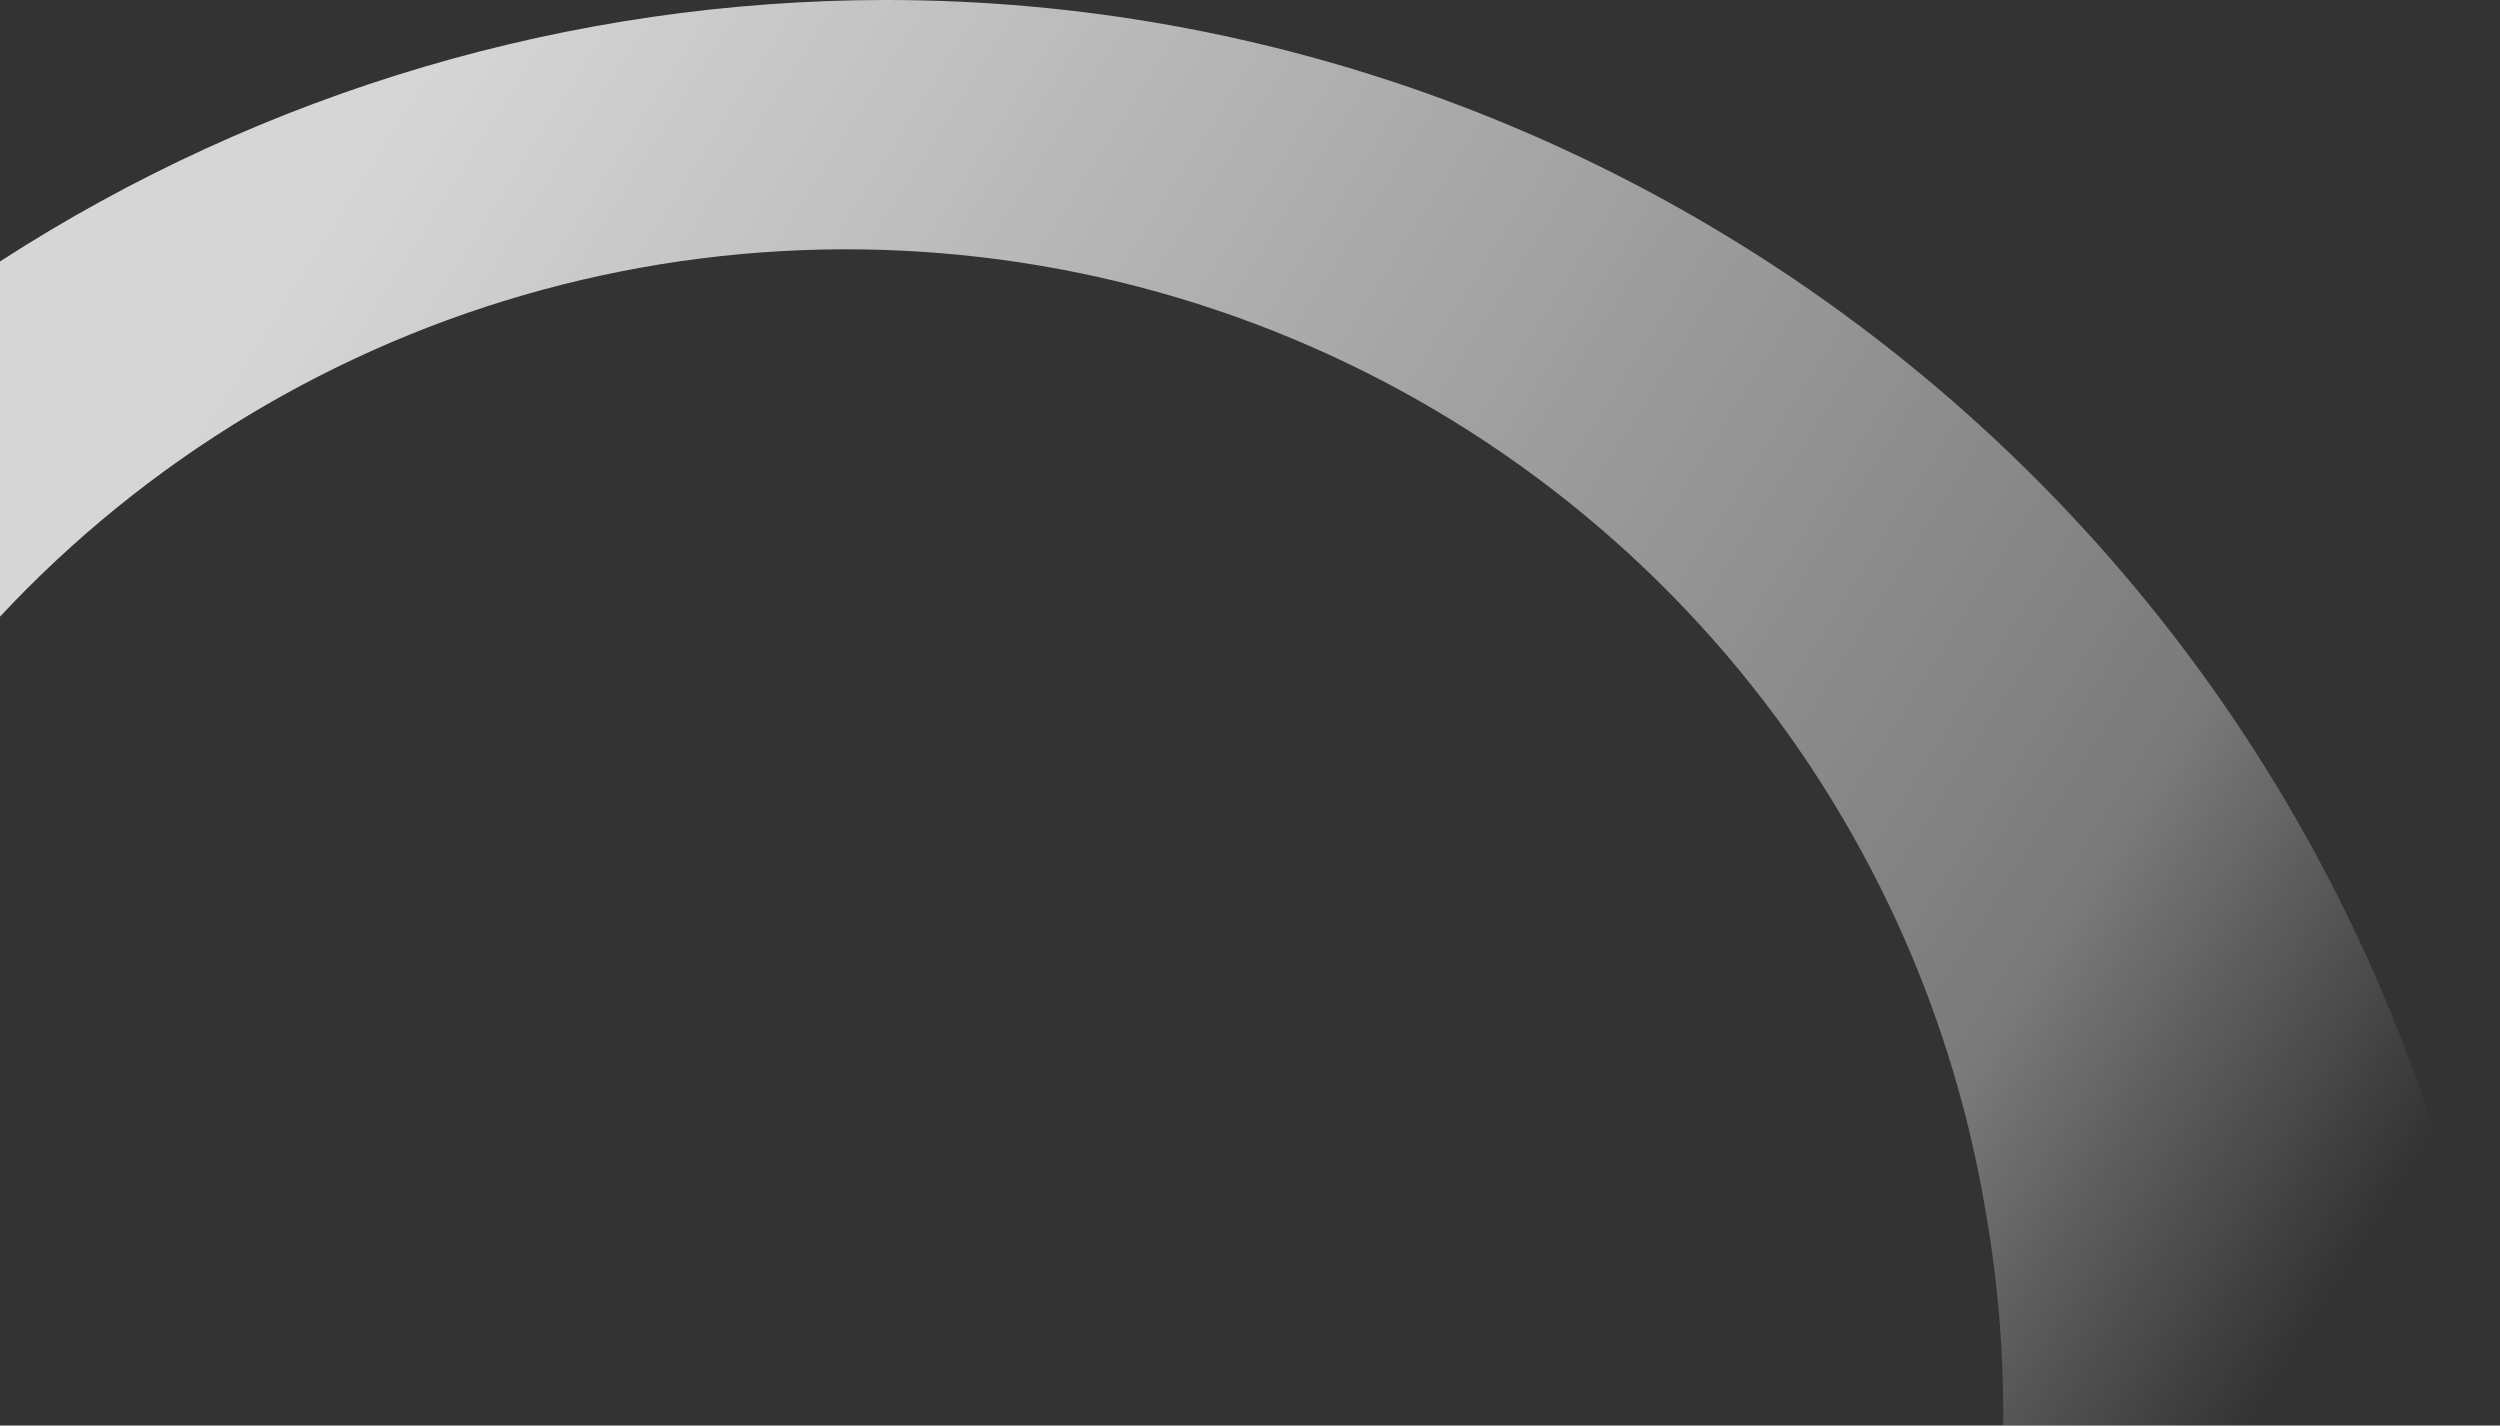
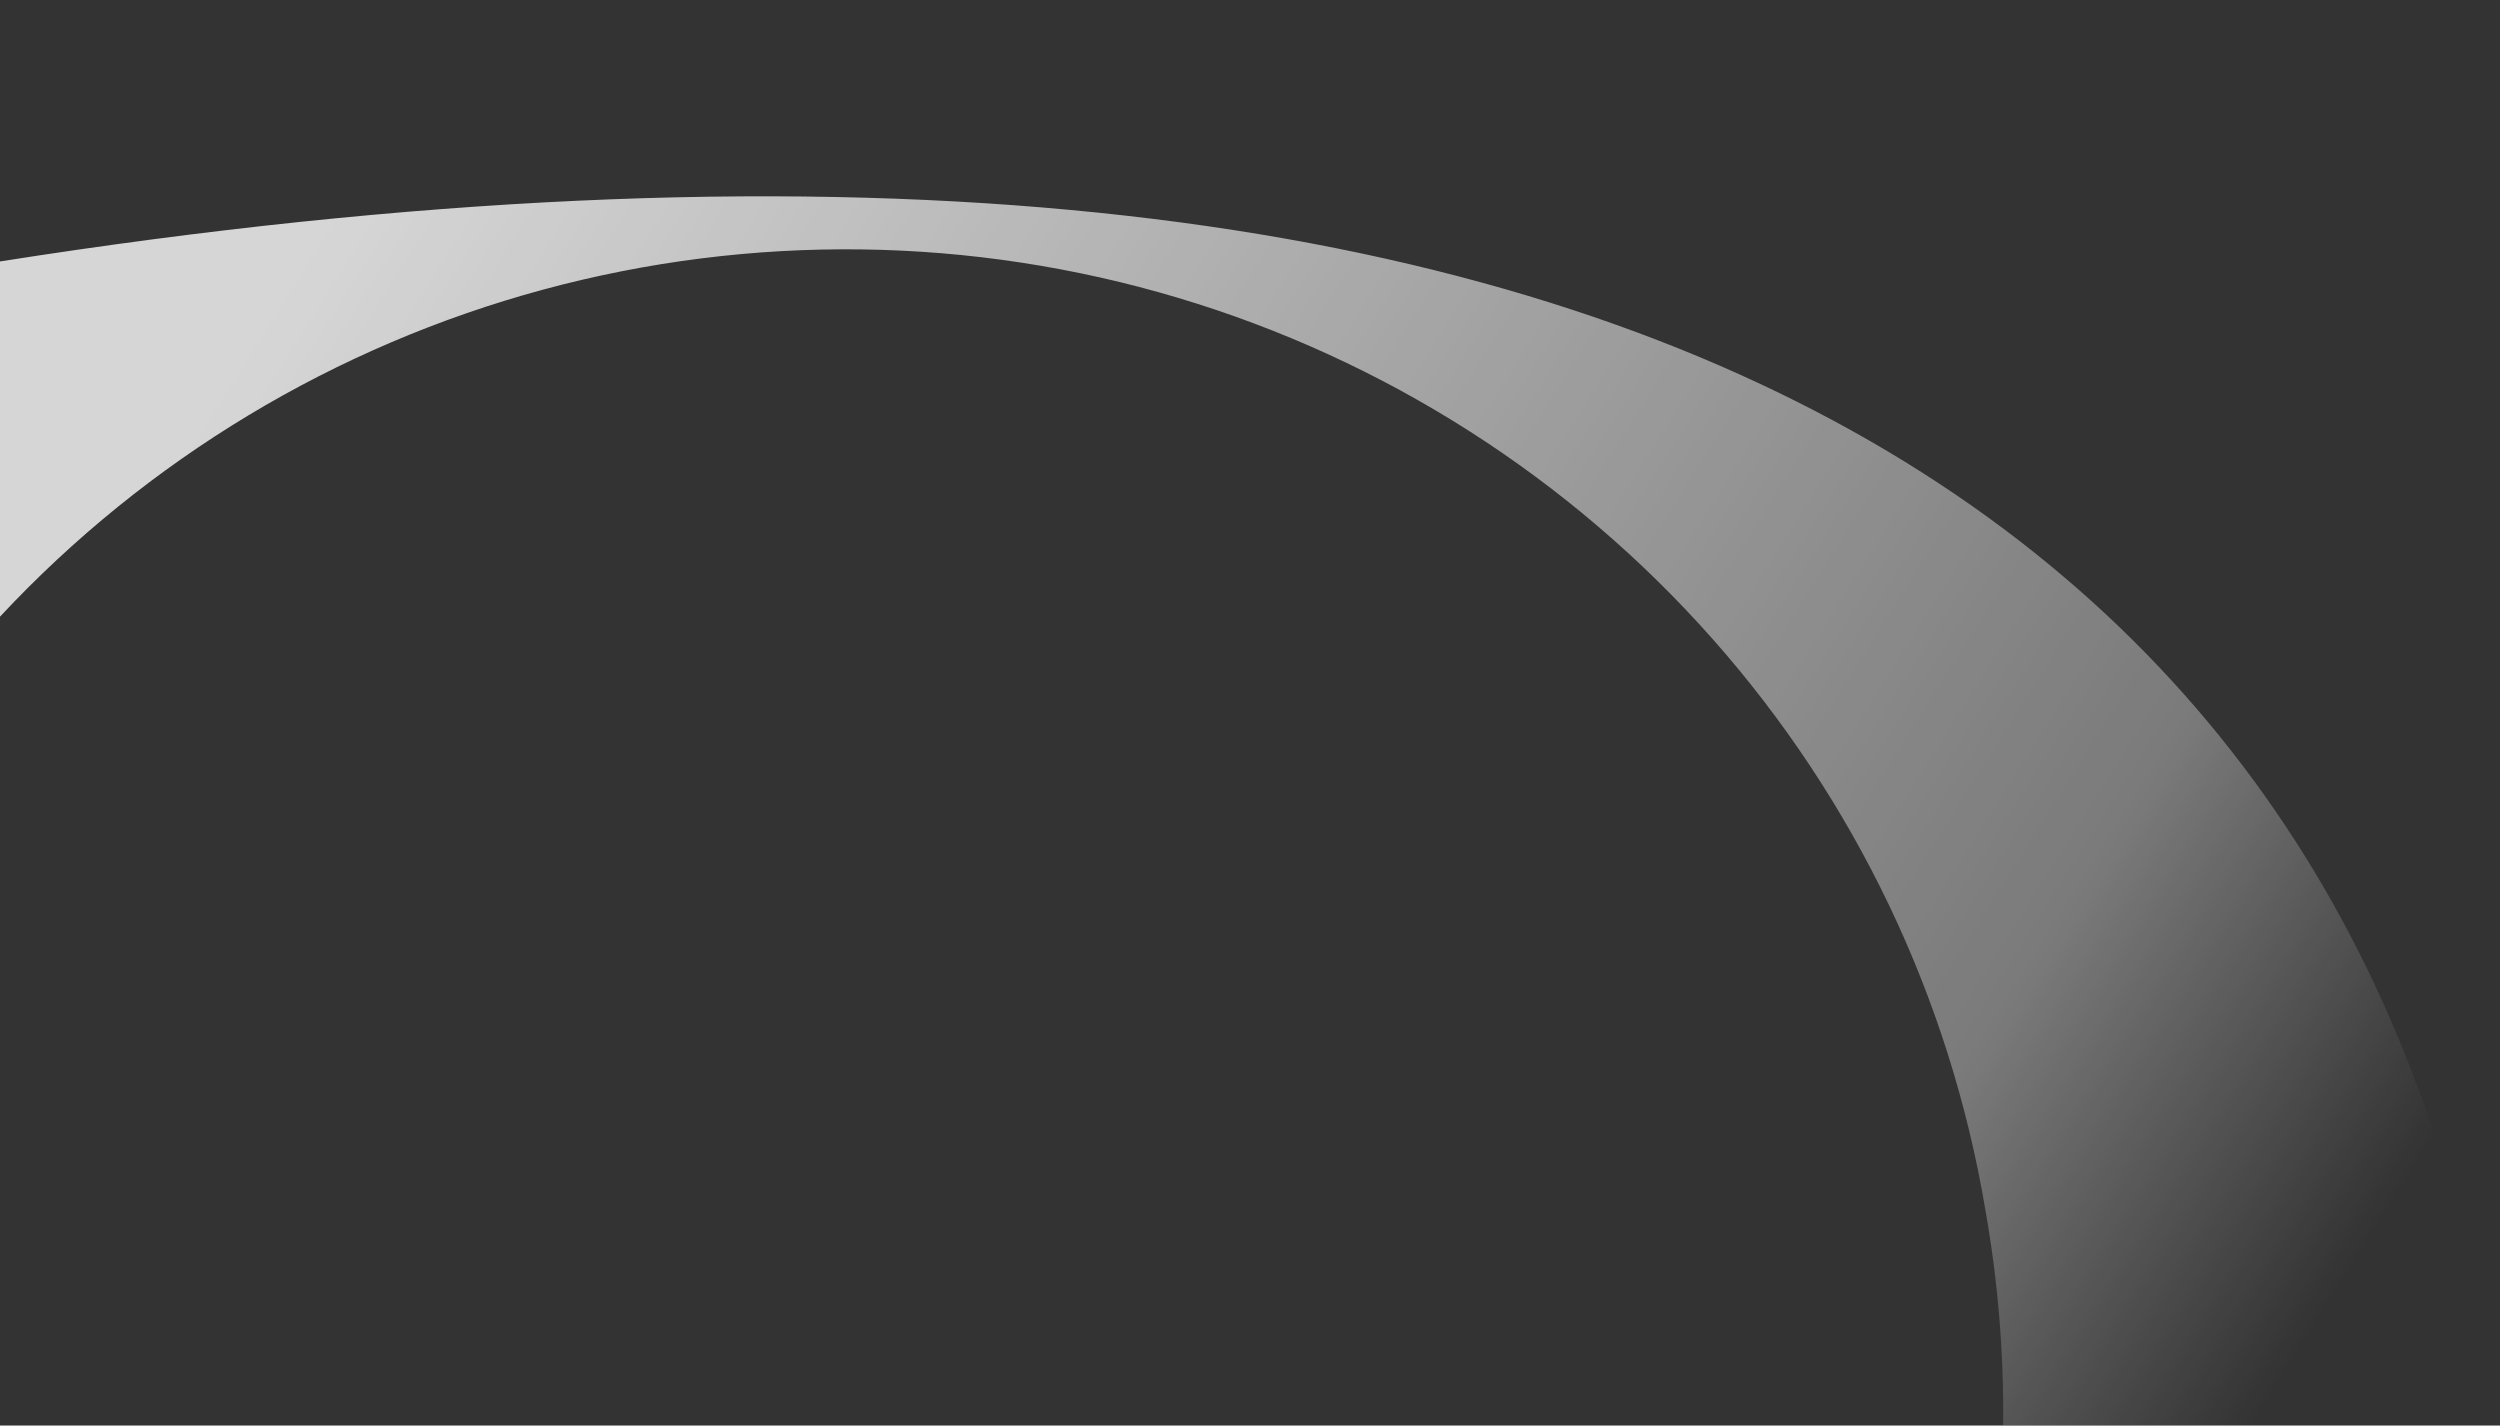
<svg xmlns="http://www.w3.org/2000/svg" width="698" height="398" viewBox="0 0 698 398" fill="none">
  <rect x="0" y="0" width="698" height="398" fill="#333333" stroke="none" />
-   <path d="M698 397.851L559.286 397.851C559.492 377.707 557.826 357.588 554.307 337.75C544.358 278.579 517.969 223.366 478.129 178.368C438.288 133.369 386.59 100.384 328.892 83.149C271.194 65.913 209.802 65.118 151.673 80.852C93.544 96.586 41.002 128.221 3.9485e-05 172.172L5.68257e-05 72.995C73.651 25.398 159.558 0.047 247.355 -9.24867e-05C463.989 -5.46091e-05 655.928 155.907 694.813 377.421C696.008 384.264 697.054 391.157 697.9 398" fill="url(#paint0_linear_7612_753)" />
+   <path d="M698 397.851L559.286 397.851C559.492 377.707 557.826 357.588 554.307 337.75C544.358 278.579 517.969 223.366 478.129 178.368C438.288 133.369 386.59 100.384 328.892 83.149C271.194 65.913 209.802 65.118 151.673 80.852C93.544 96.586 41.002 128.221 3.9485e-05 172.172L5.68257e-05 72.995C463.989 -5.46091e-05 655.928 155.907 694.813 377.421C696.008 384.264 697.054 391.157 697.9 398" fill="url(#paint0_linear_7612_753)" />
  <defs>
    <linearGradient id="paint0_linear_7612_753" x1="654.68" y1="356.892" x2="118.714" y2="17.832" gradientUnits="userSpaceOnUse">
      <stop stop-color="white" stop-opacity="0" />
      <stop offset="0.19" stop-color="white" stop-opacity="0.35" />
      <stop offset="1" stop-color="white" stop-opacity="0.8" />
    </linearGradient>
  </defs>
</svg>